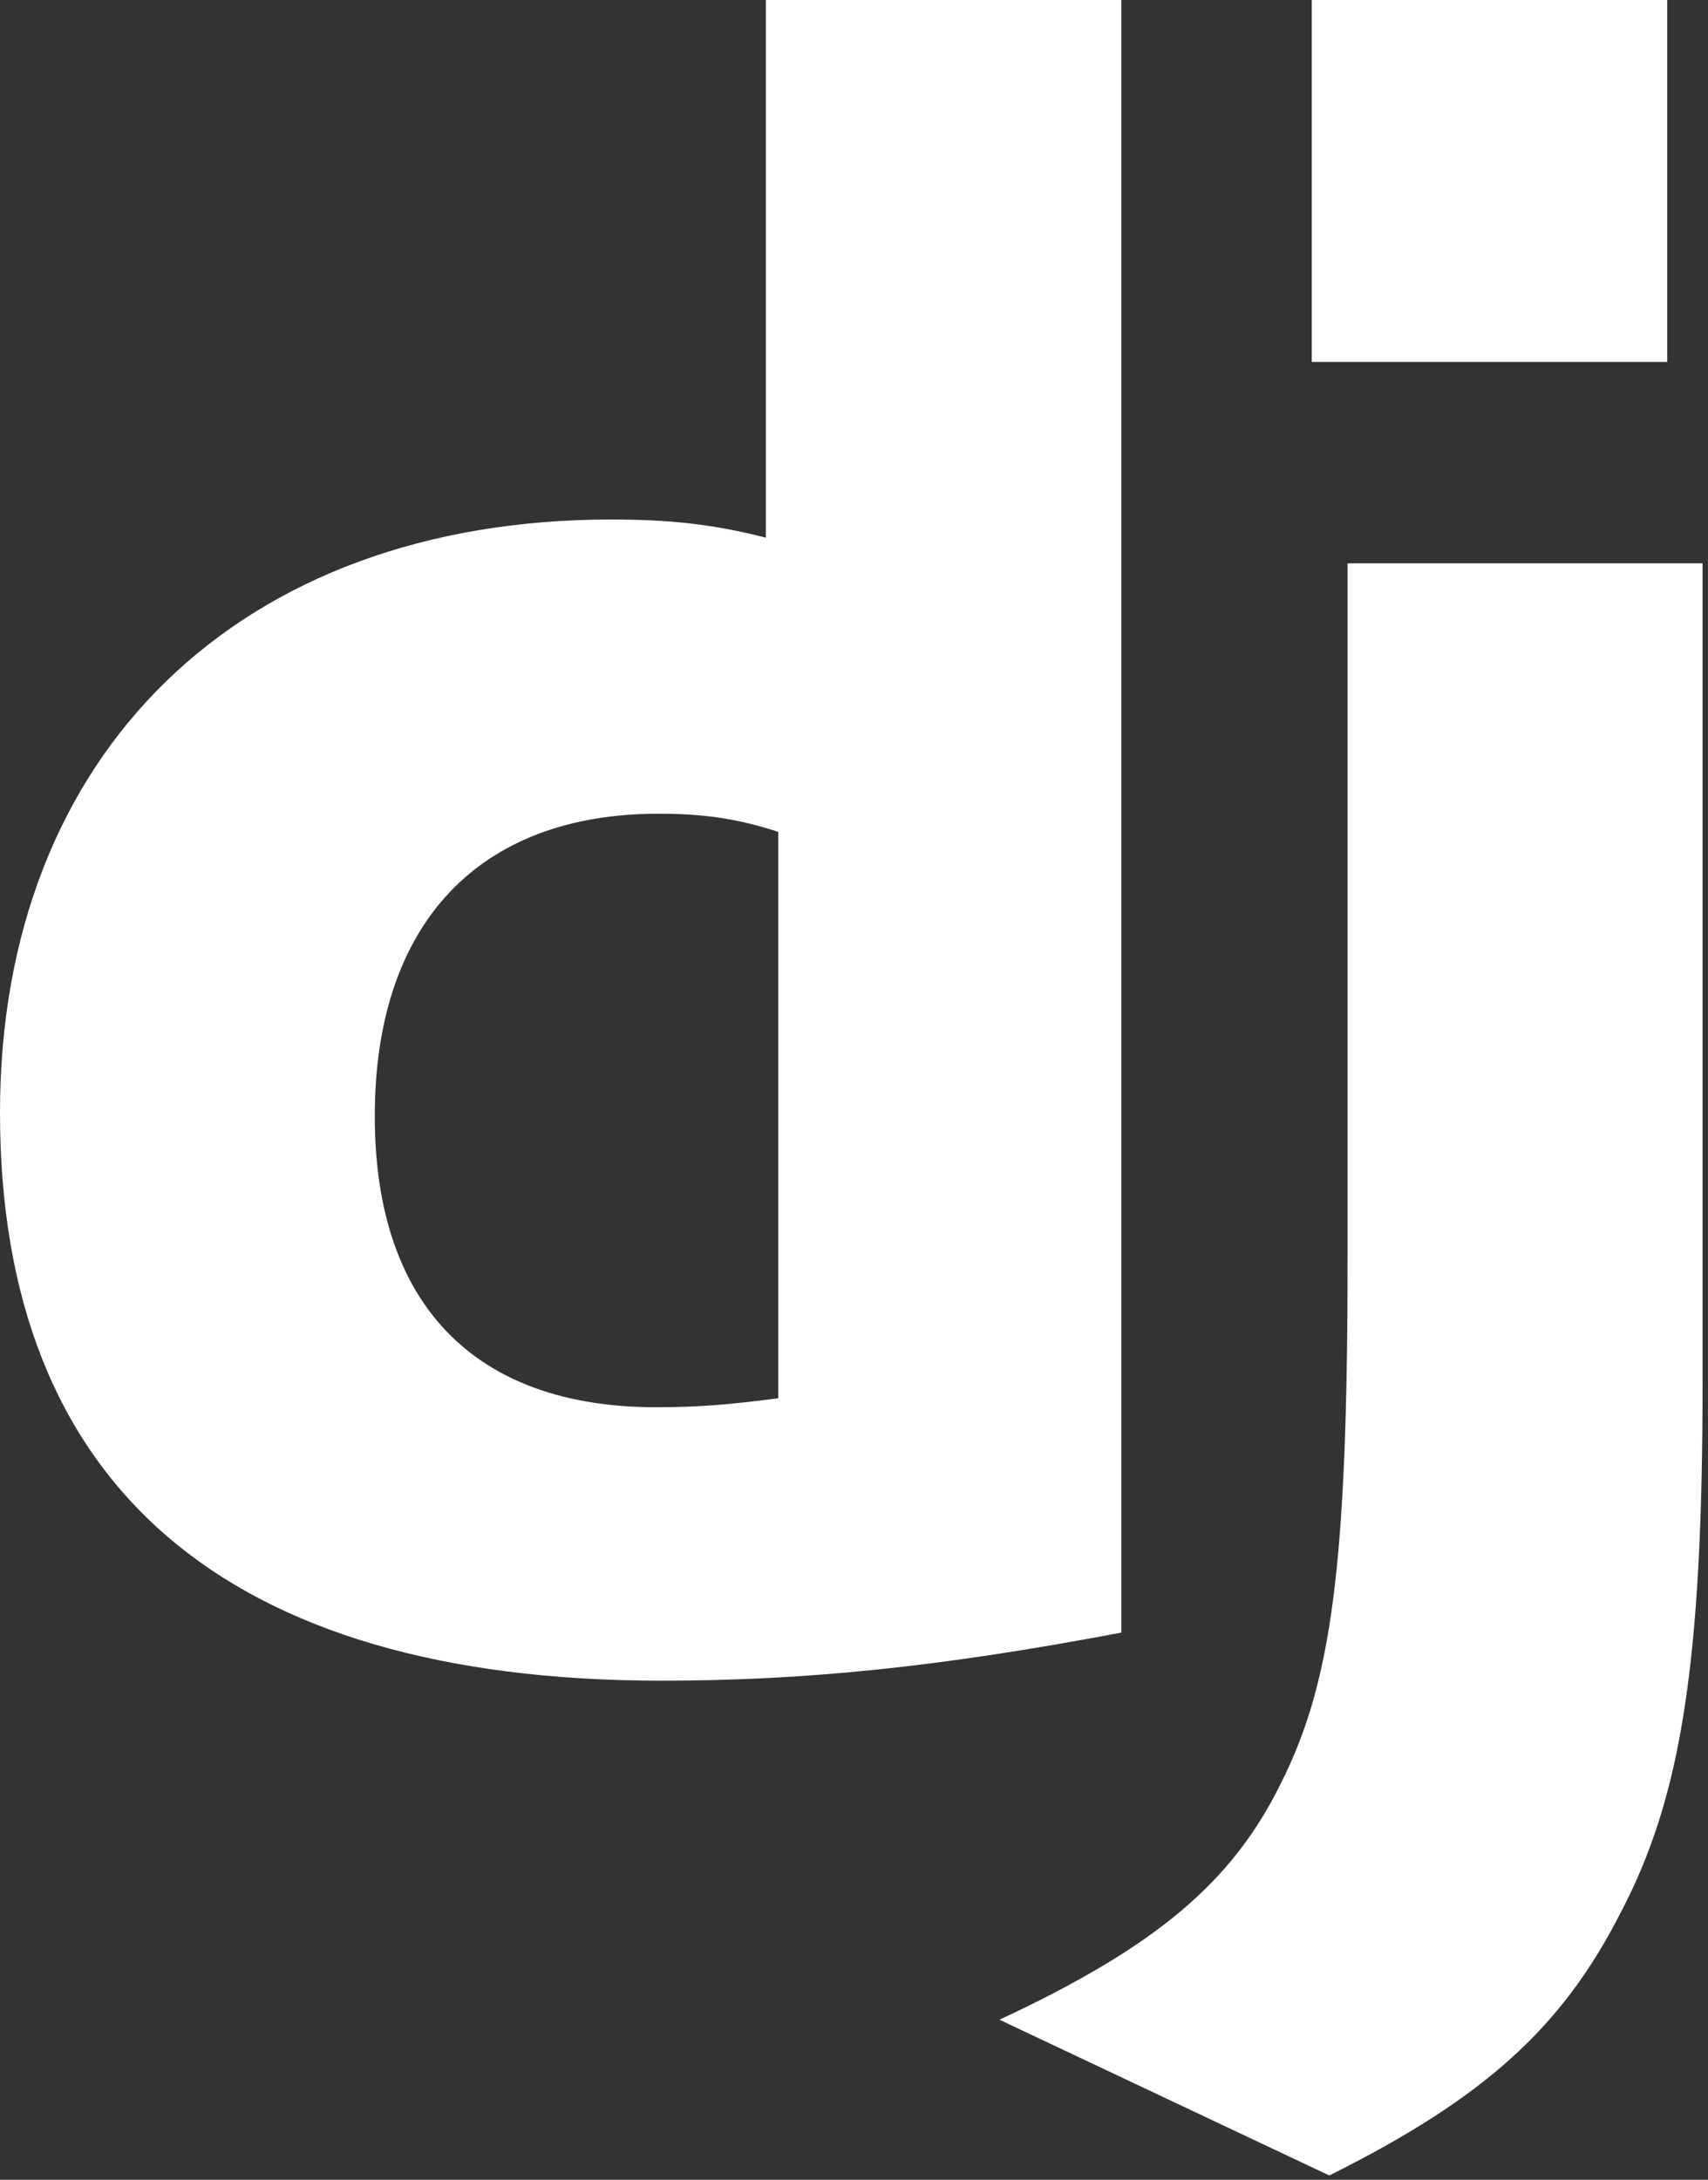
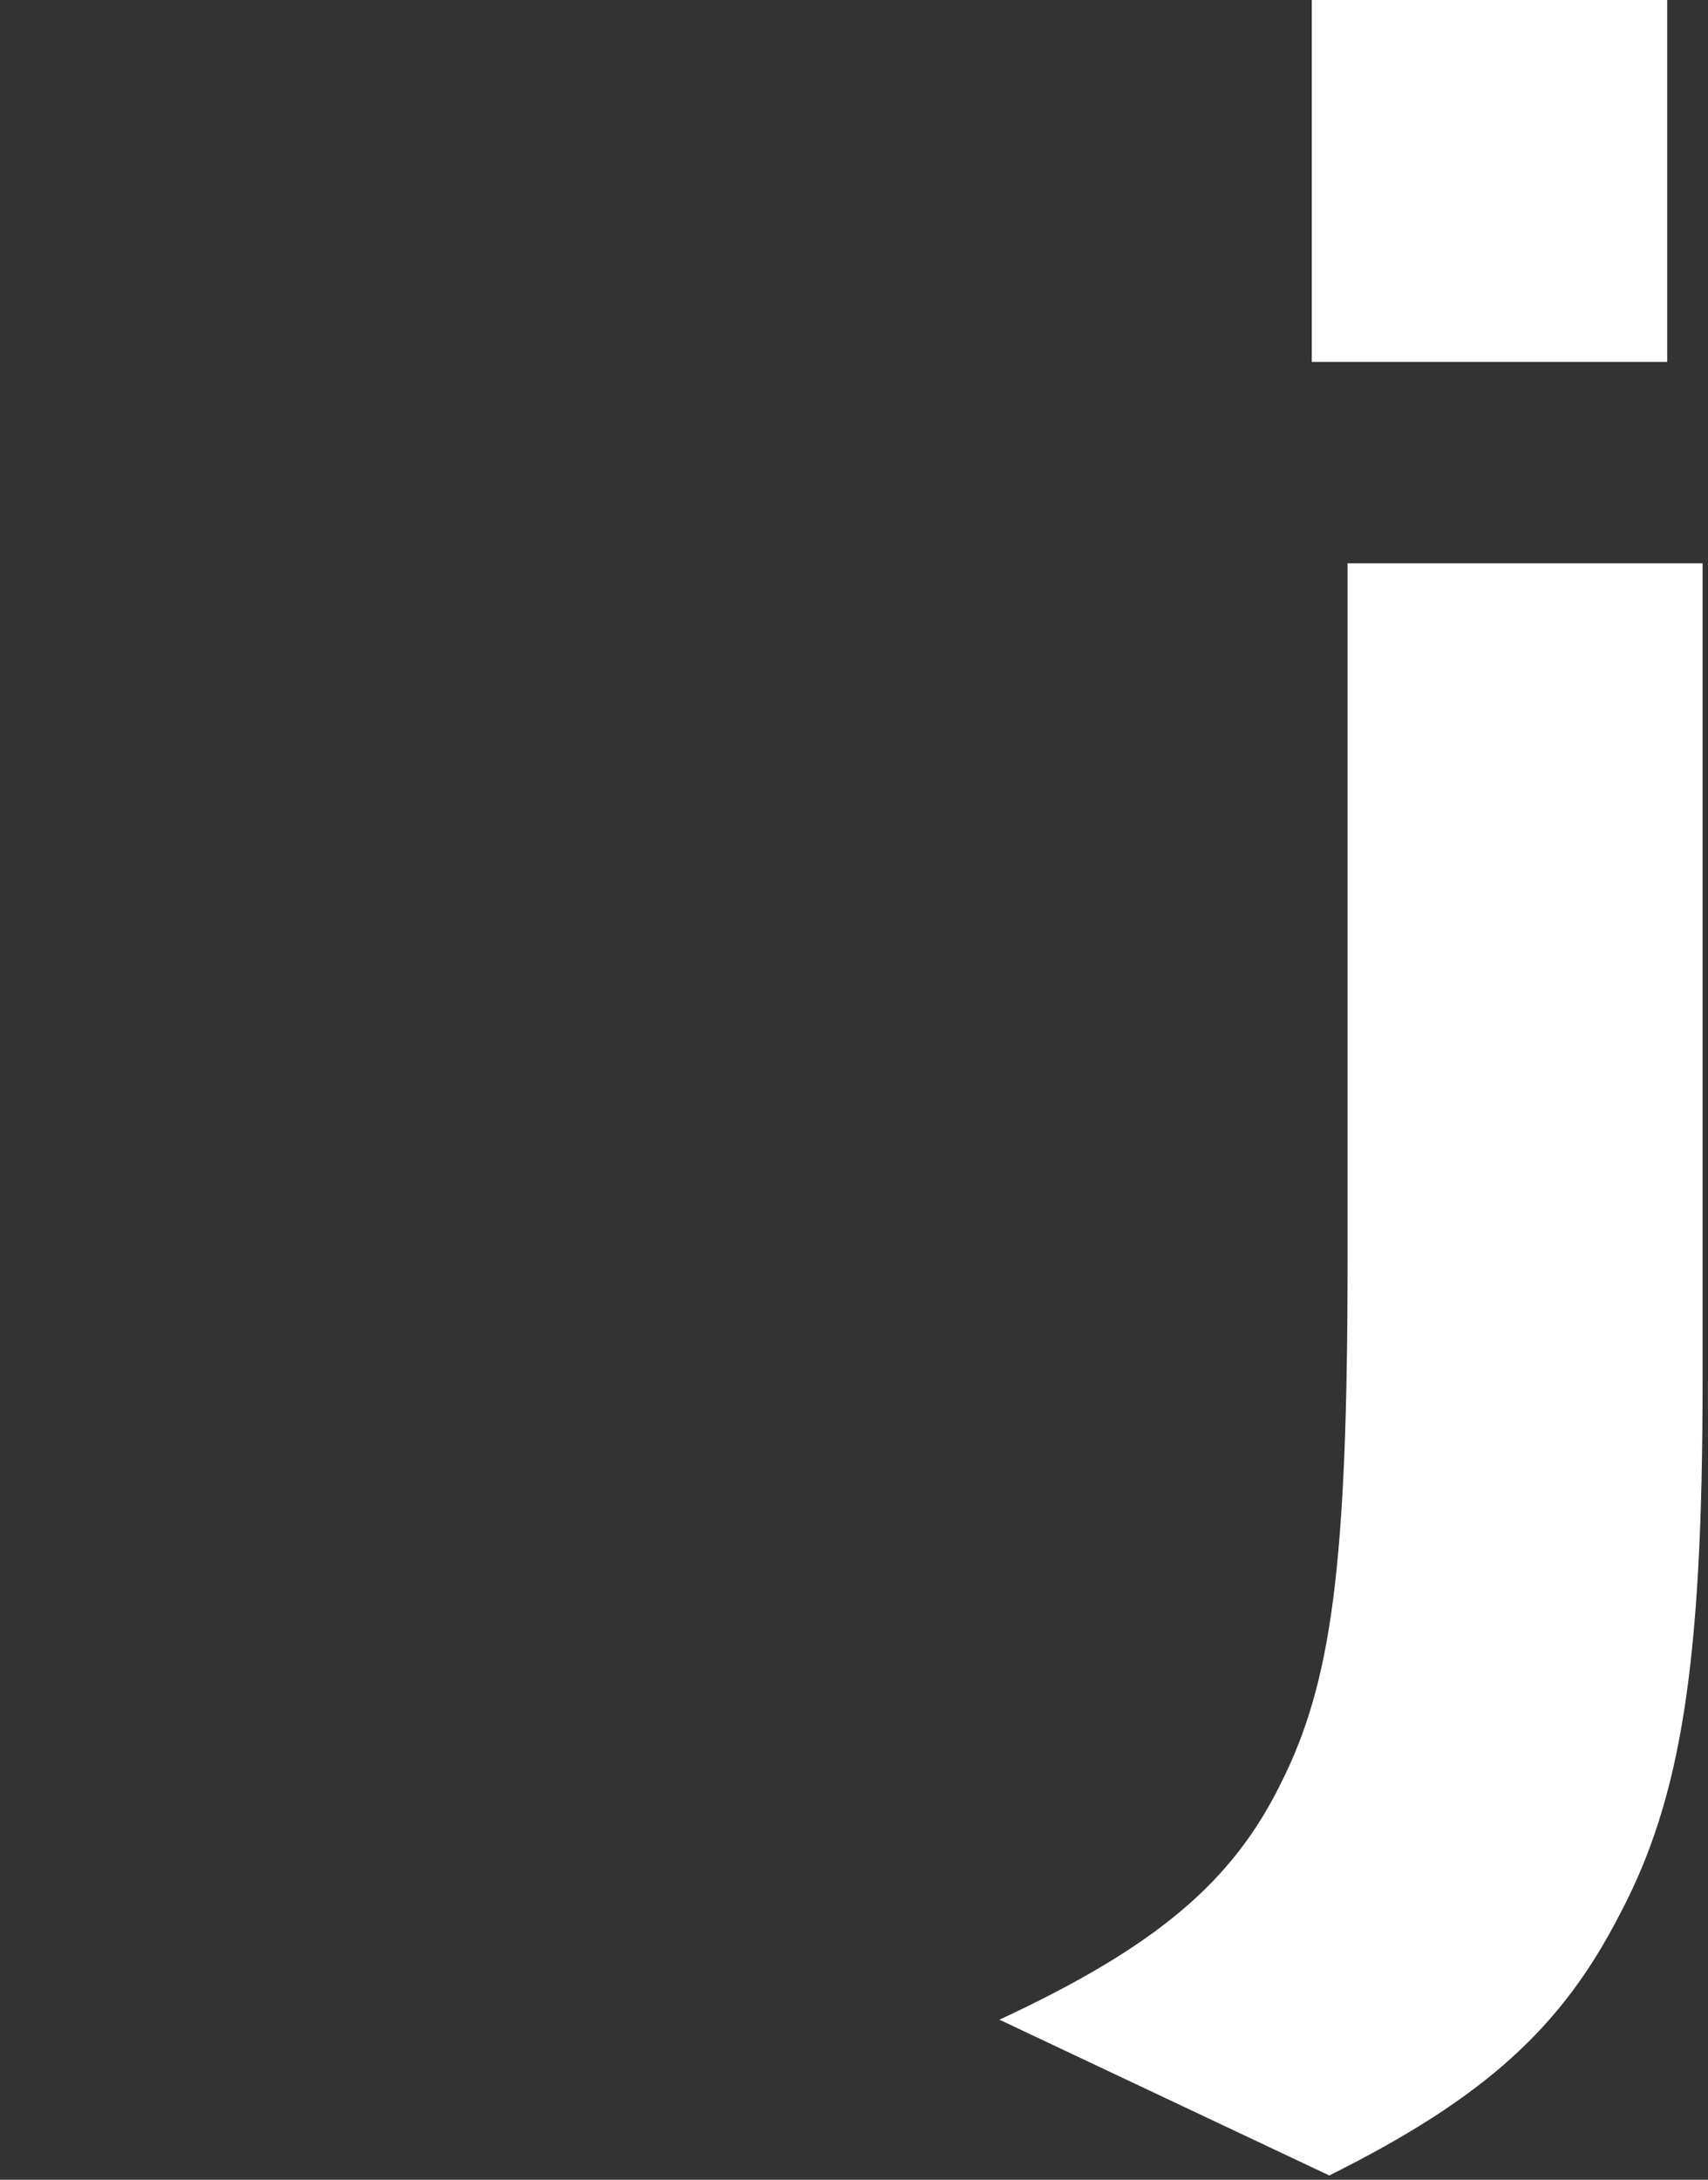
<svg xmlns="http://www.w3.org/2000/svg" width="87" height="111" viewBox="0 0 87 111" fill="none">
  <rect x="0" y="0" width="87" height="111" fill="#333333" stroke="none" />
  <g clip-path="url(#clip0_1098_175)">
-     <path d="M39.009 0H57.115V83.137C47.84 84.894 41.013 85.586 33.626 85.586C11.511 85.562 0 75.665 0 56.656C0 38.341 12.211 26.455 31.132 26.455C34.069 26.455 36.306 26.686 39.009 27.38V0ZM39.643 42.362C37.523 41.668 35.775 41.437 33.538 41.437C24.38 41.437 19.09 47.033 19.09 56.84C19.09 66.389 24.147 71.661 33.422 71.661C35.425 71.661 37.057 71.548 39.643 71.201V42.362Z" fill="white" />
    <path d="M86.724 28.687V70.312C86.724 84.647 85.652 91.541 82.506 97.484C79.57 103.198 75.702 106.801 67.709 110.781L50.908 102.849C58.9 99.128 62.769 95.84 65.239 90.822C67.825 85.691 68.641 79.747 68.641 64.115V28.687L86.724 28.687ZM66.816 0H84.922V18.431H66.816V0Z" fill="white" />
  </g>
  <defs>
    <clipPath id="clip0_1098_175">
      <rect width="87" height="111" fill="white" />
    </clipPath>
  </defs>
</svg>